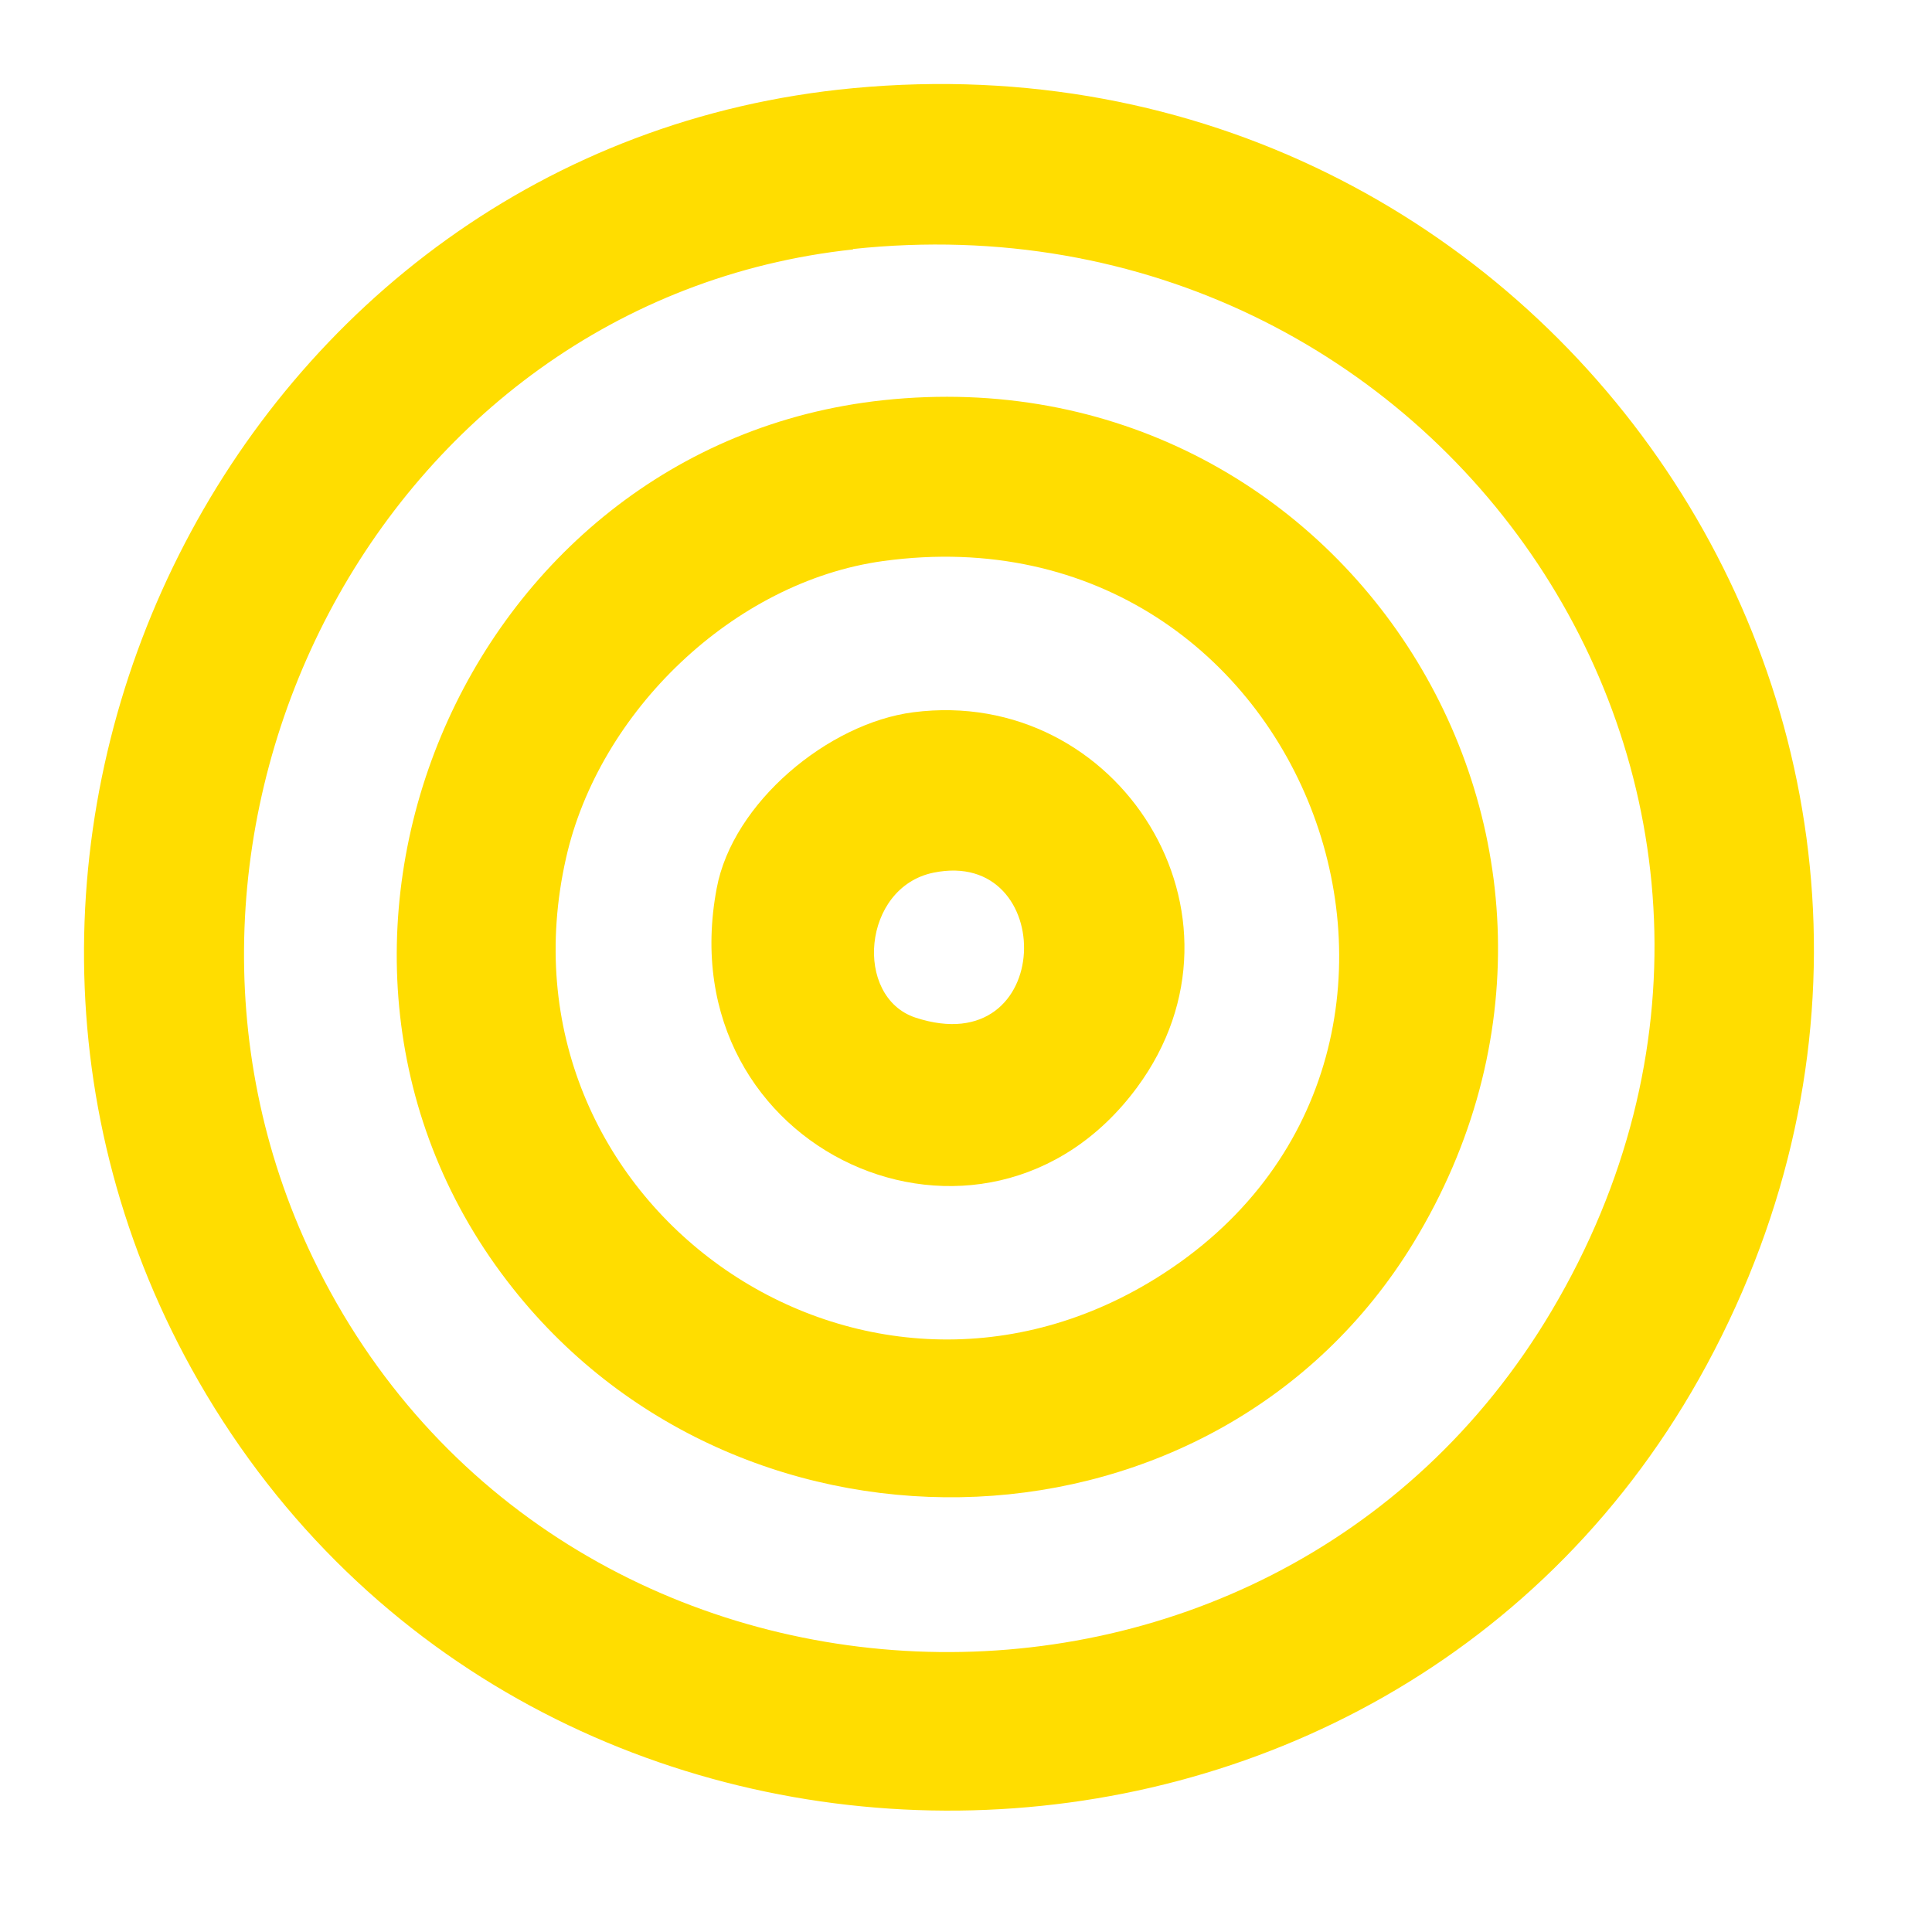
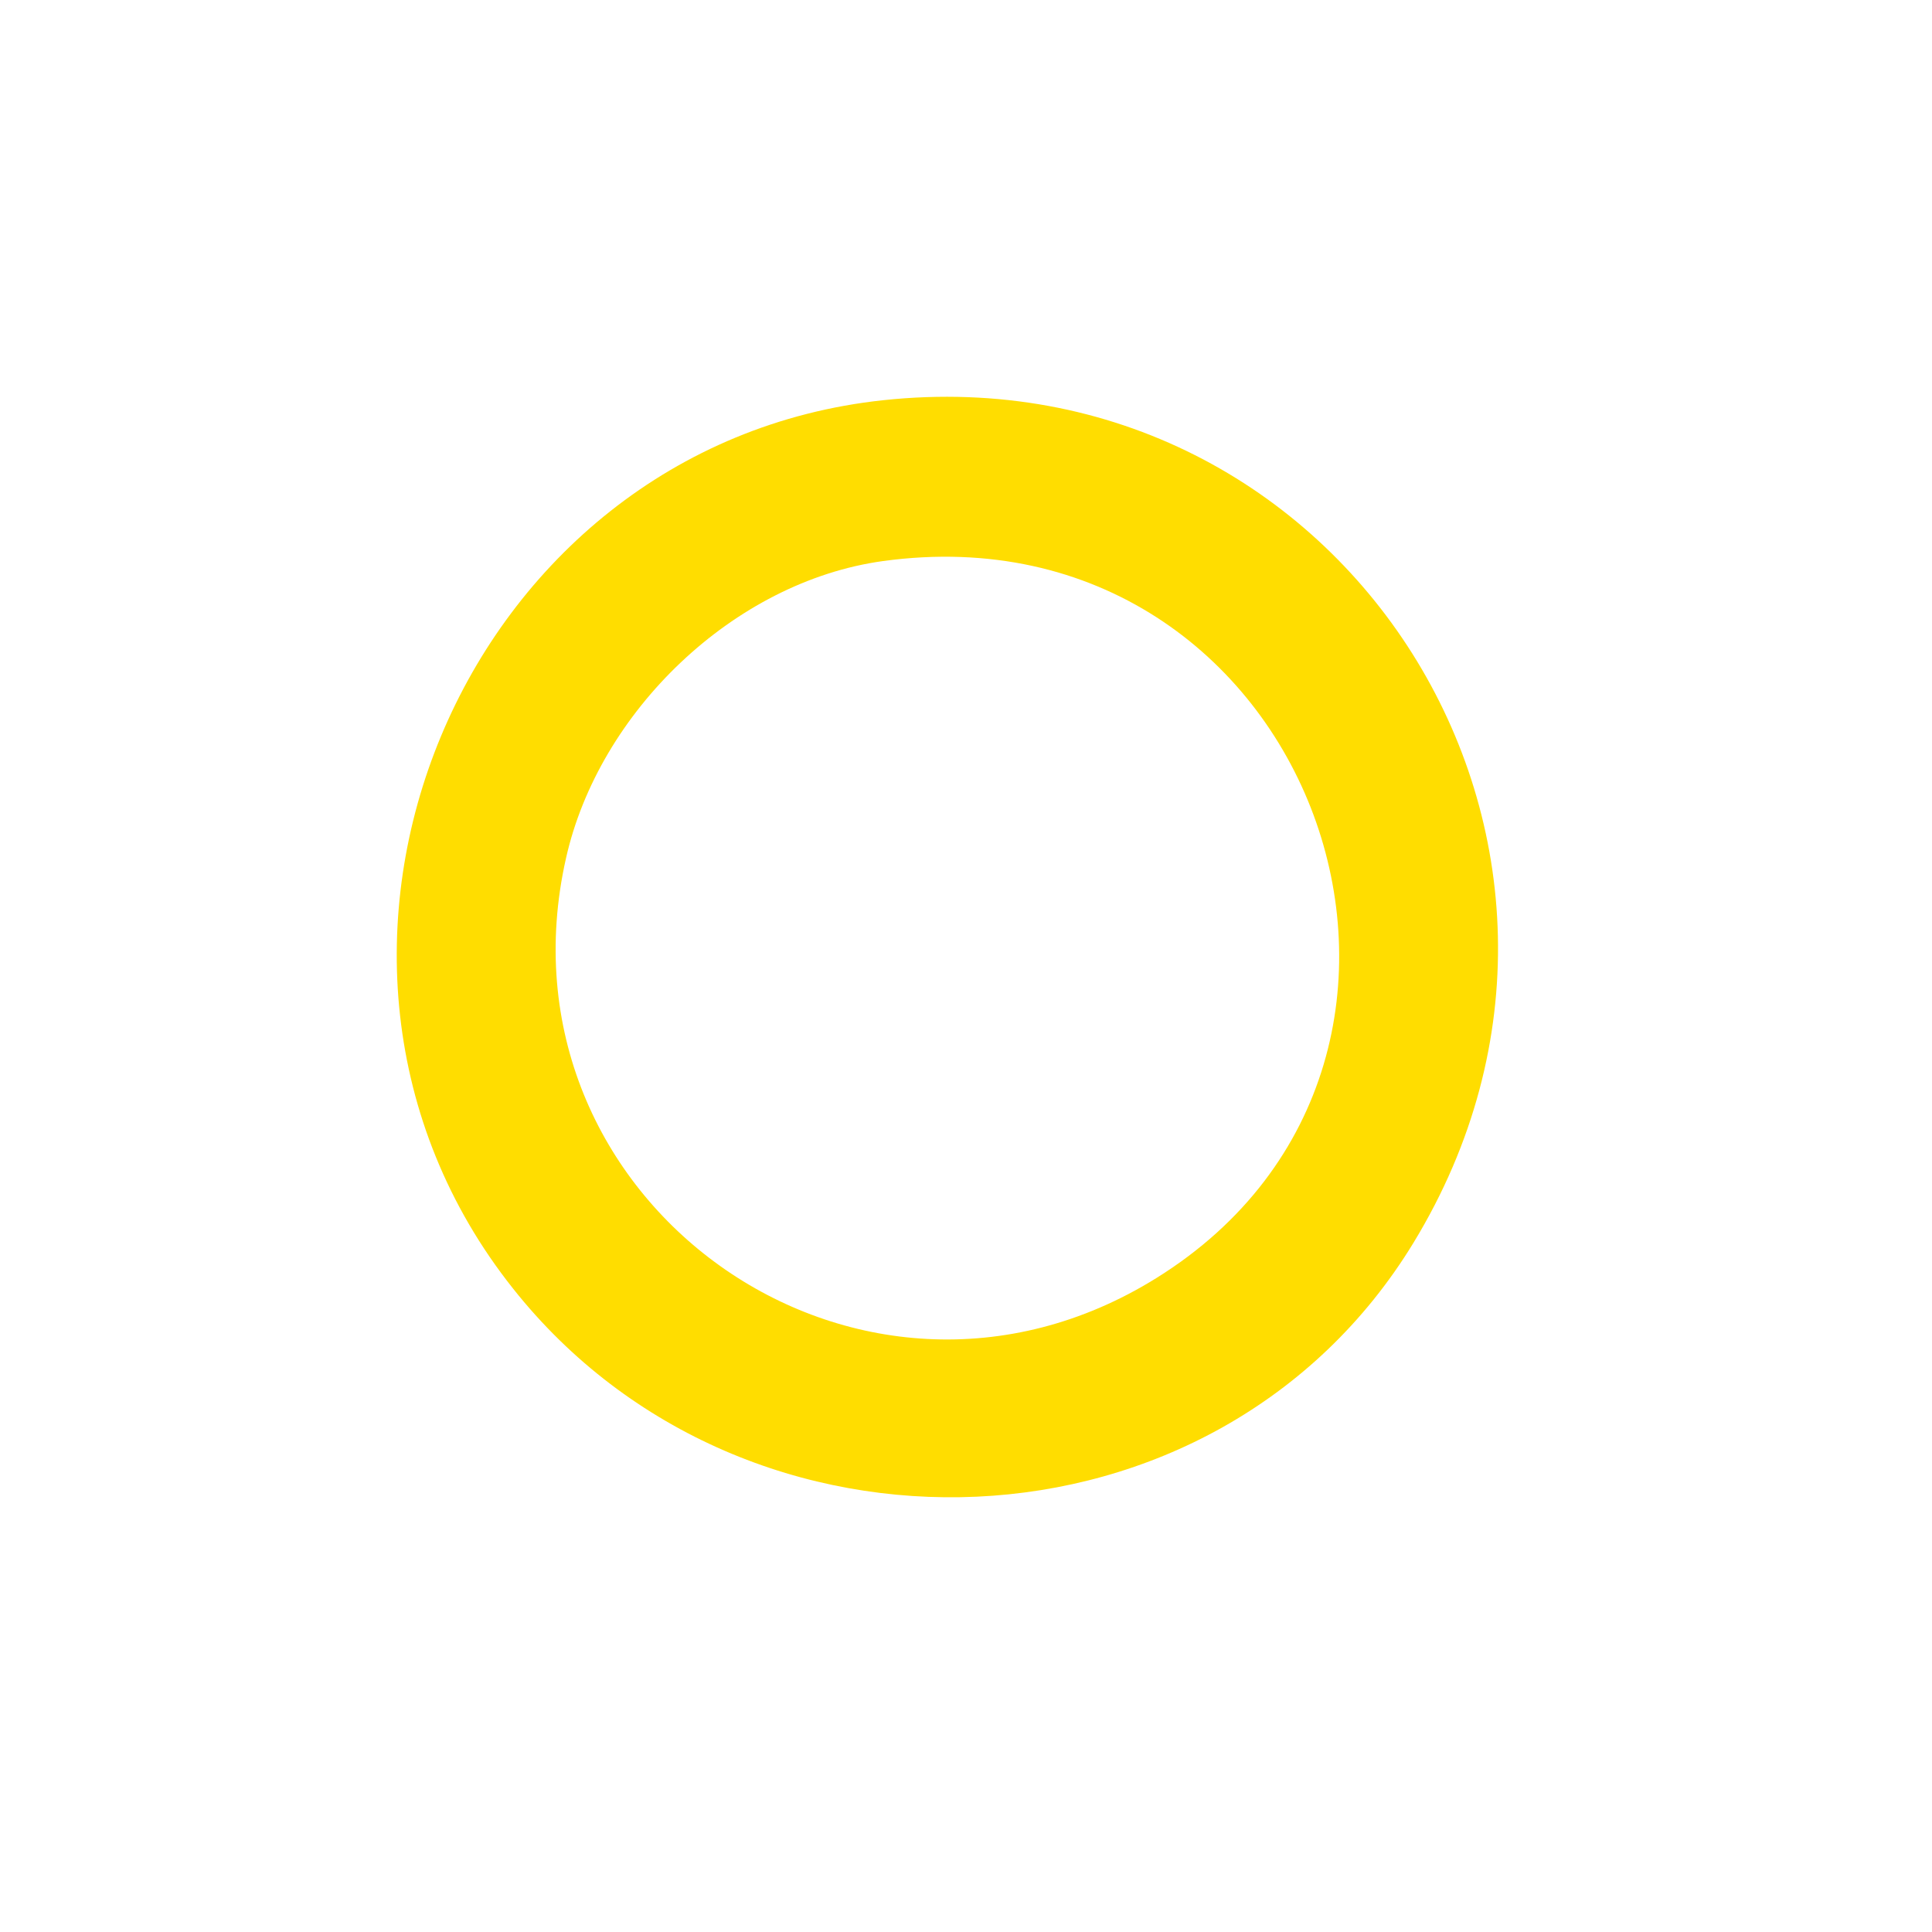
<svg xmlns="http://www.w3.org/2000/svg" width="30" height="30" viewBox="0 0 30 30" fill="none">
-   <path d="M13.249 1.369C24.049 0.351 31.692 11.582 26.501 21.195C21.577 30.312 8.259 30.443 3.088 21.456C-1.706 13.114 3.662 2.269 13.249 1.369ZM13.249 3.873C5.886 4.662 1.692 12.932 4.855 19.525C8.592 27.306 19.692 27.782 24.094 20.354C28.829 12.371 22.392 2.888 13.242 3.867L13.249 3.873Z" fill="#FFDD00" />
  <path d="M13.718 6.214C20.873 5.451 25.718 13.108 21.949 19.297C18.897 24.306 11.579 24.567 7.966 20.008C3.864 14.843 7.164 6.912 13.718 6.214ZM13.712 8.712C11.39 9.032 9.297 11.054 8.788 13.33C7.594 18.632 13.314 22.734 17.957 19.845C23.462 16.421 20.37 7.799 13.712 8.712Z" fill="#FFDD00" />
-   <path d="M14.181 11.06C17.377 10.649 19.62 14.223 17.657 16.884C15.296 20.086 10.353 17.895 11.129 13.793C11.377 12.462 12.864 11.23 14.181 11.06ZM14.494 13.551C13.386 13.78 13.255 15.482 14.214 15.801C16.398 16.519 16.431 13.153 14.494 13.551Z" fill="#FFDD00" />
</svg>